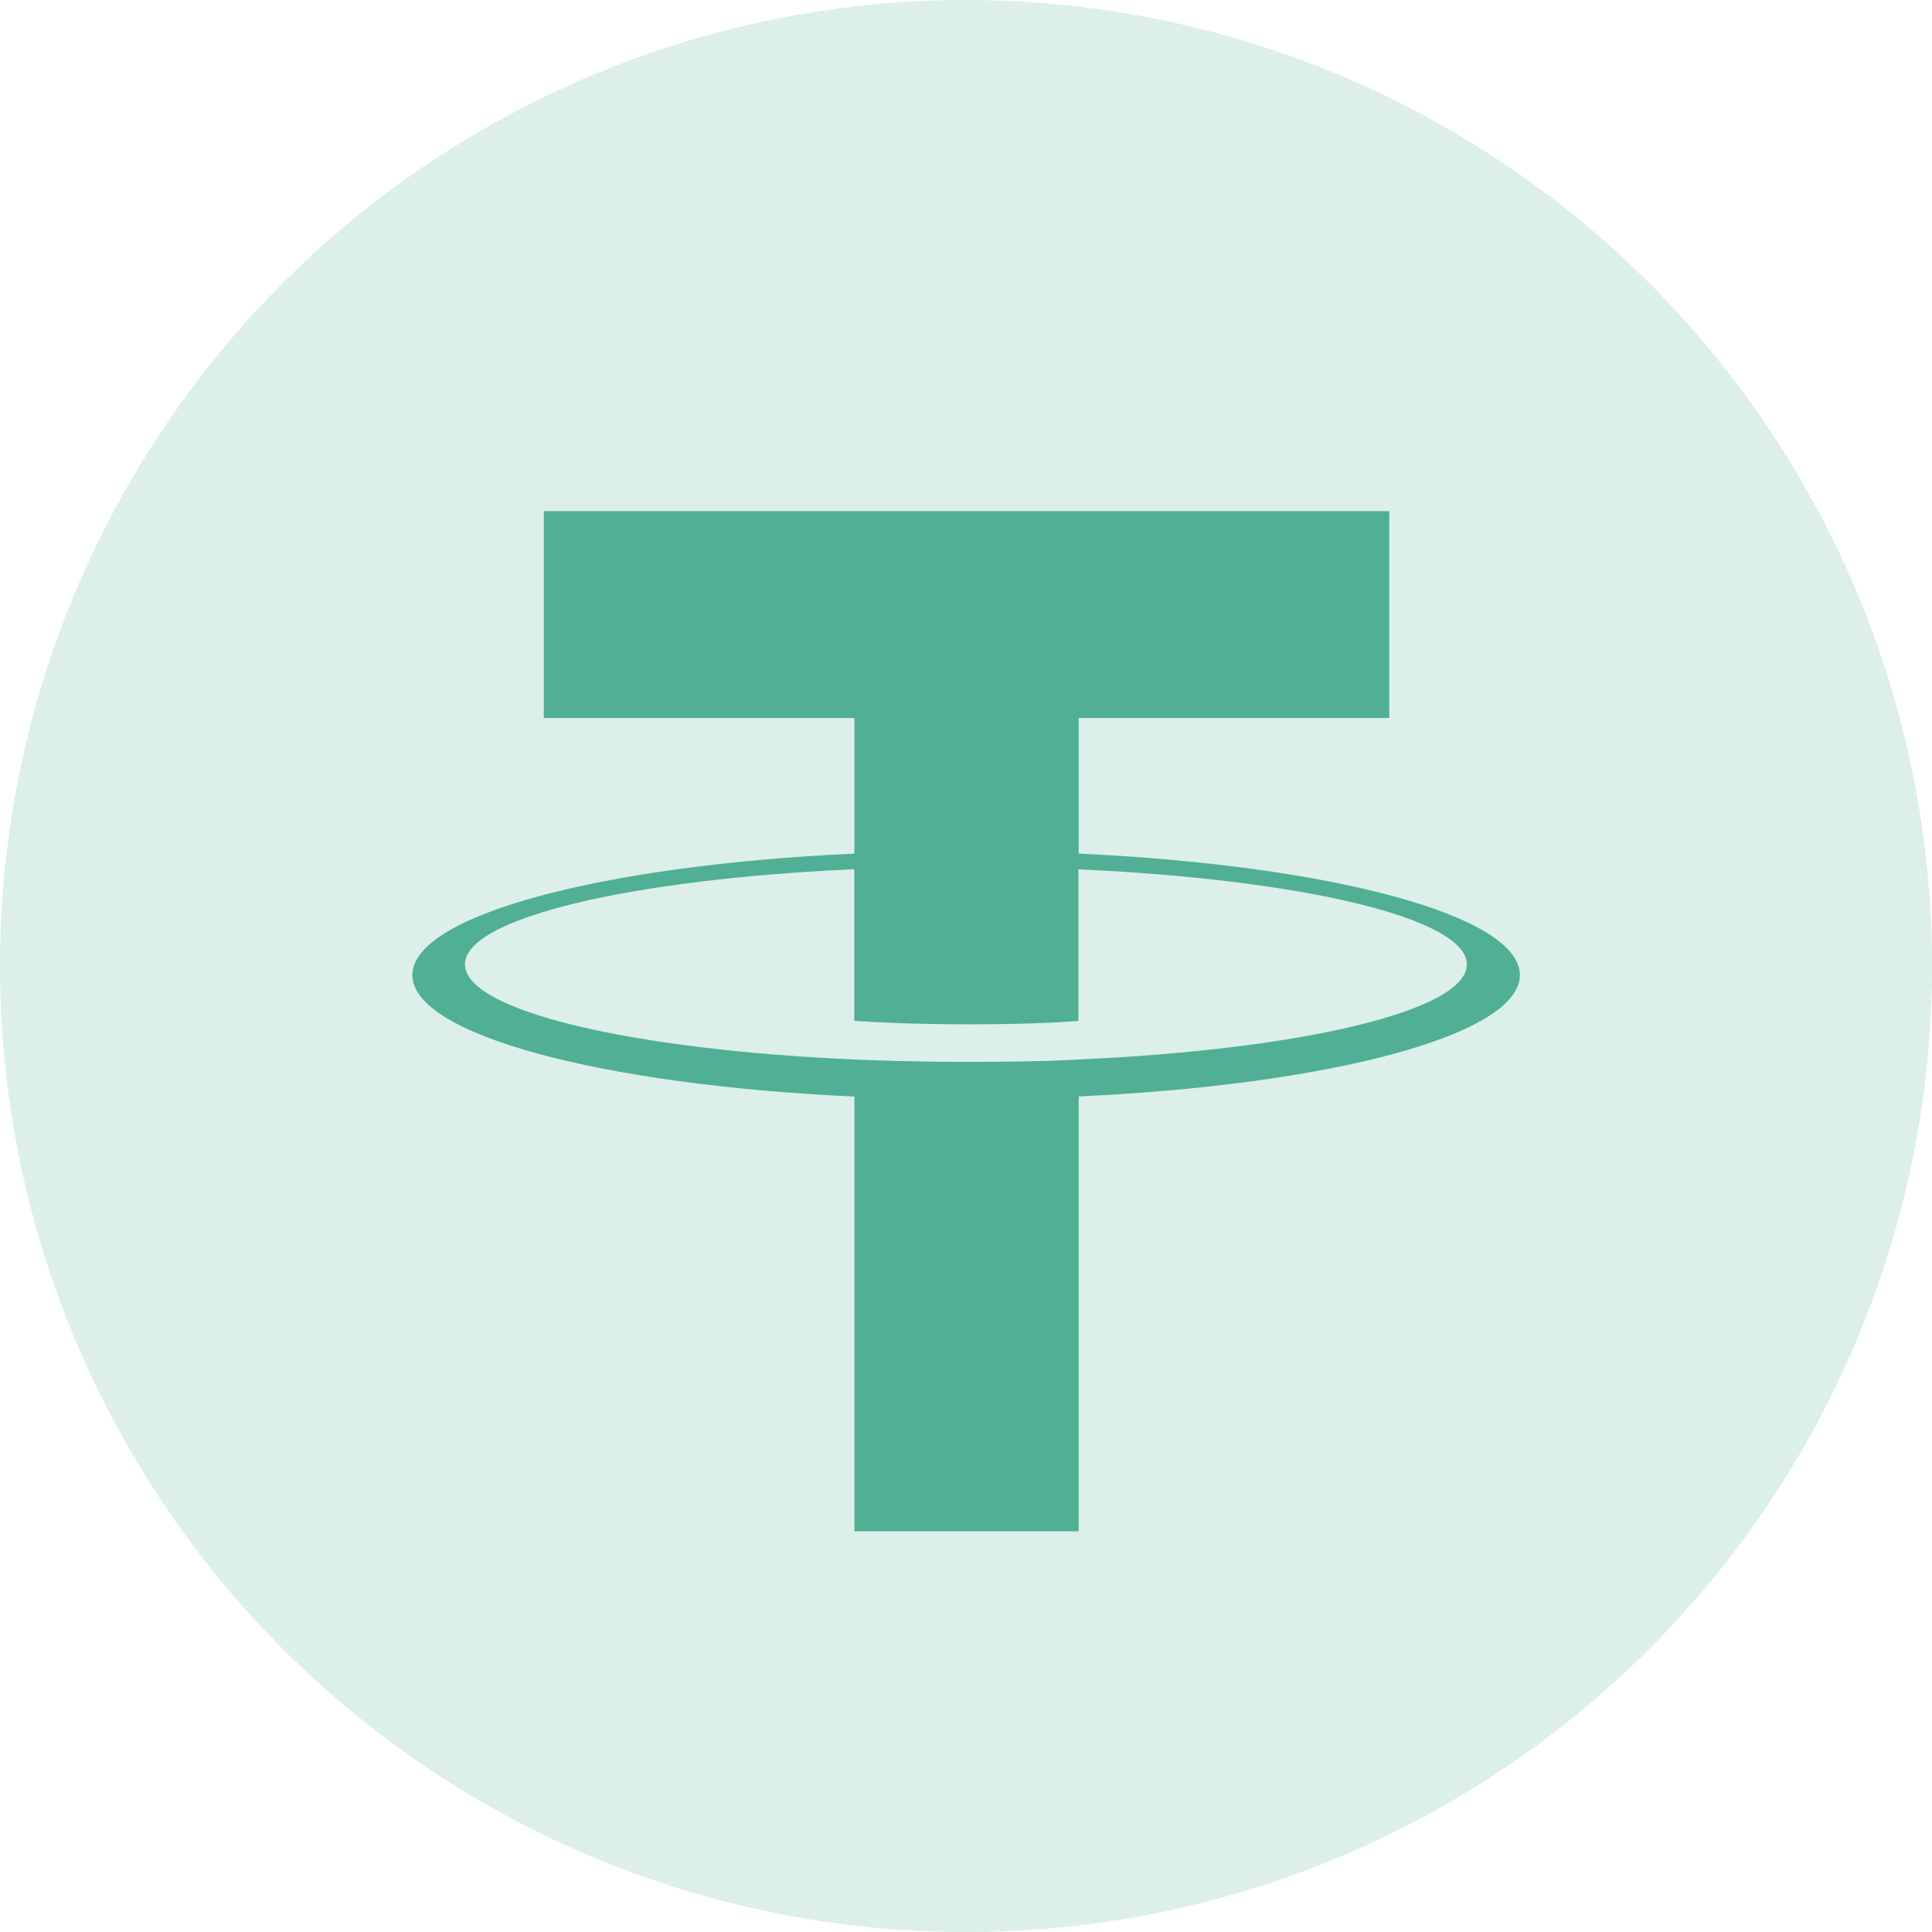
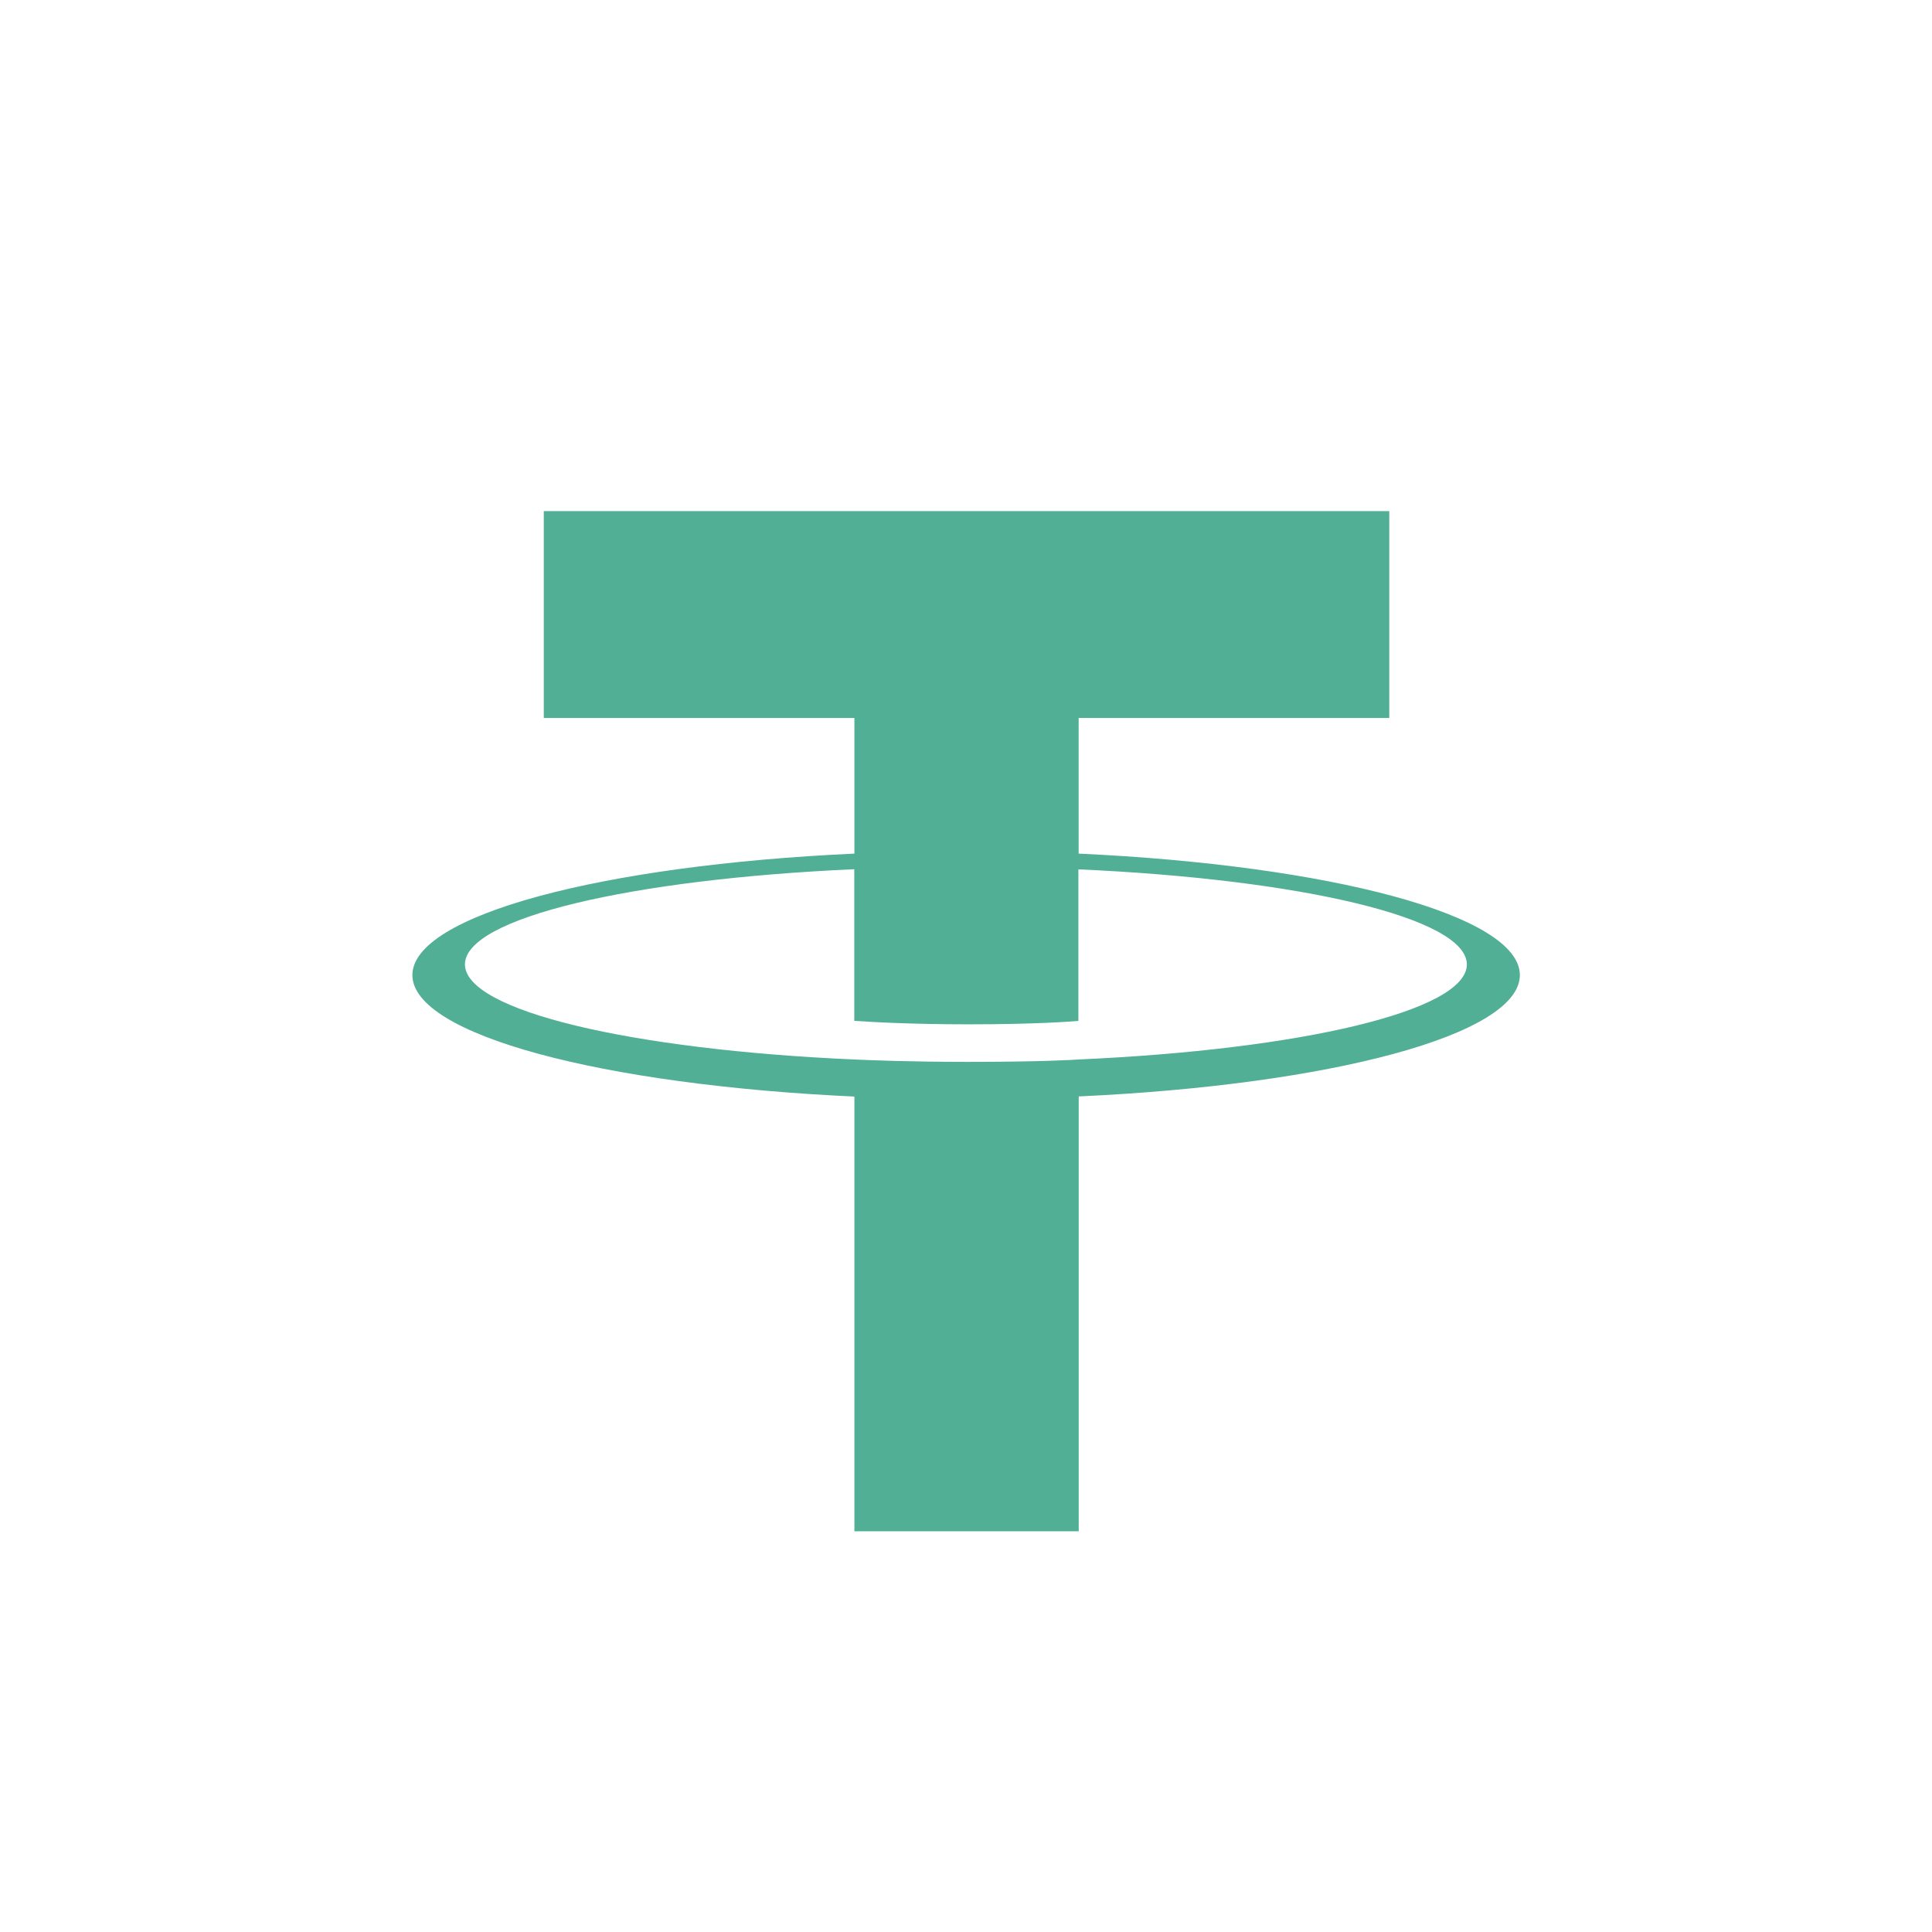
<svg xmlns="http://www.w3.org/2000/svg" width="29.233" height="29.233" viewBox="0 0 29.233 29.233">
-   <path d="M74.193,48.527h0c-.1.007-.587.036-1.685.036-.873,0-1.493-.026-1.71-.036h0c-3.373-.148-5.891-.736-5.891-1.439s2.518-1.289,5.891-1.44v2.294c.221.016.852.053,1.725.053,1.047,0,1.572-.044,1.666-.052V45.65c3.366.15,5.878.737,5.878,1.439s-2.511,1.289-5.878,1.438h0Zm0-3.114V43.36h4.7V40.23H66.1v3.13h4.7v2.052c-3.817.175-6.688.932-6.688,1.838s2.871,1.662,6.688,1.838v6.578h3.394v-6.58c3.809-.175,6.675-.931,6.675-1.836S78,45.588,74.192,45.412h0Zm0,0Z" transform="translate(-57.872 -32.496)" fill="#50af95" fill-rule="evenodd" />
-   <ellipse cx="14.617" cy="14.617" rx="14.617" ry="14.617" fill="#50af95" opacity="0.2" />
+   <path d="M74.193,48.527h0c-.1.007-.587.036-1.685.036-.873,0-1.493-.026-1.71-.036h0c-3.373-.148-5.891-.736-5.891-1.439s2.518-1.289,5.891-1.44v2.294c.221.016.852.053,1.725.053,1.047,0,1.572-.044,1.666-.052V45.65c3.366.15,5.878.737,5.878,1.439s-2.511,1.289-5.878,1.438Zm0-3.114V43.36h4.7V40.23H66.1v3.13h4.7v2.052c-3.817.175-6.688.932-6.688,1.838s2.871,1.662,6.688,1.838v6.578h3.394v-6.58c3.809-.175,6.675-.931,6.675-1.836S78,45.588,74.192,45.412h0Zm0,0Z" transform="translate(-57.872 -32.496)" fill="#50af95" fill-rule="evenodd" />
</svg>